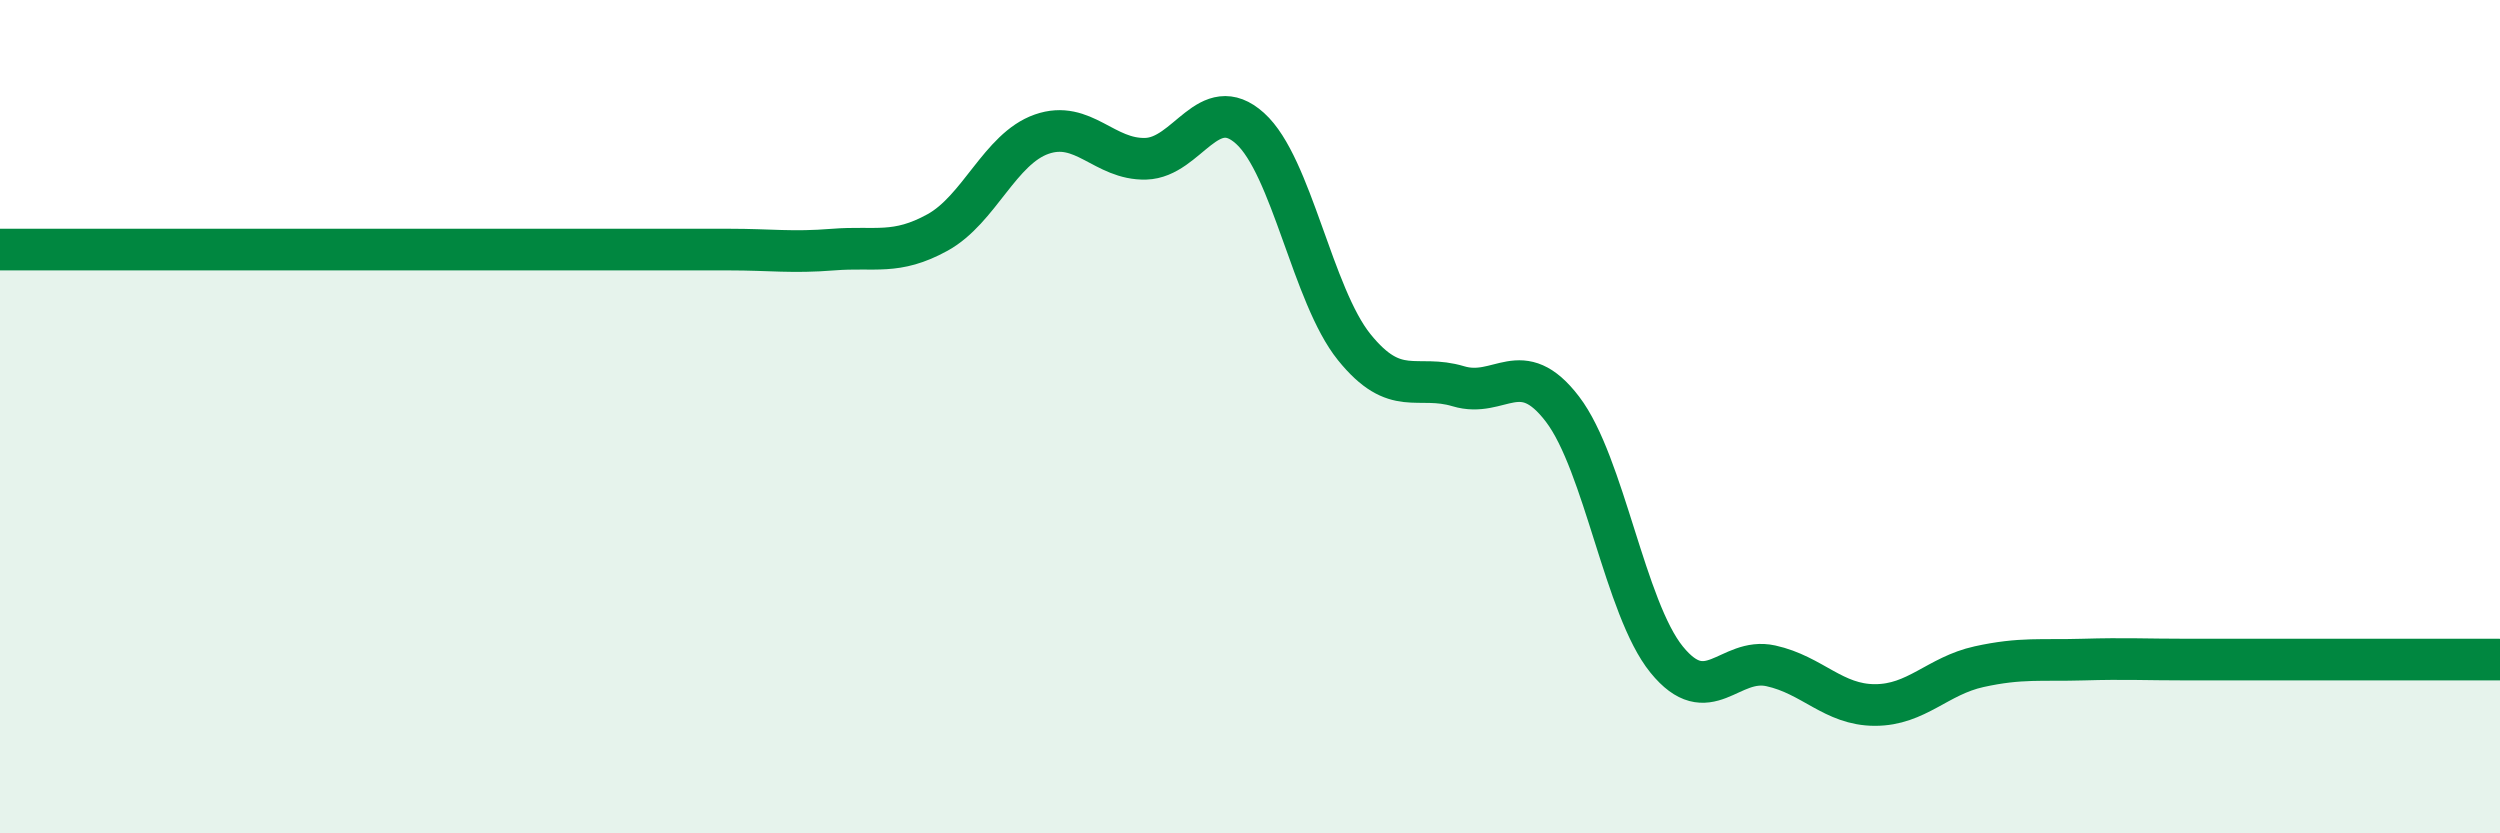
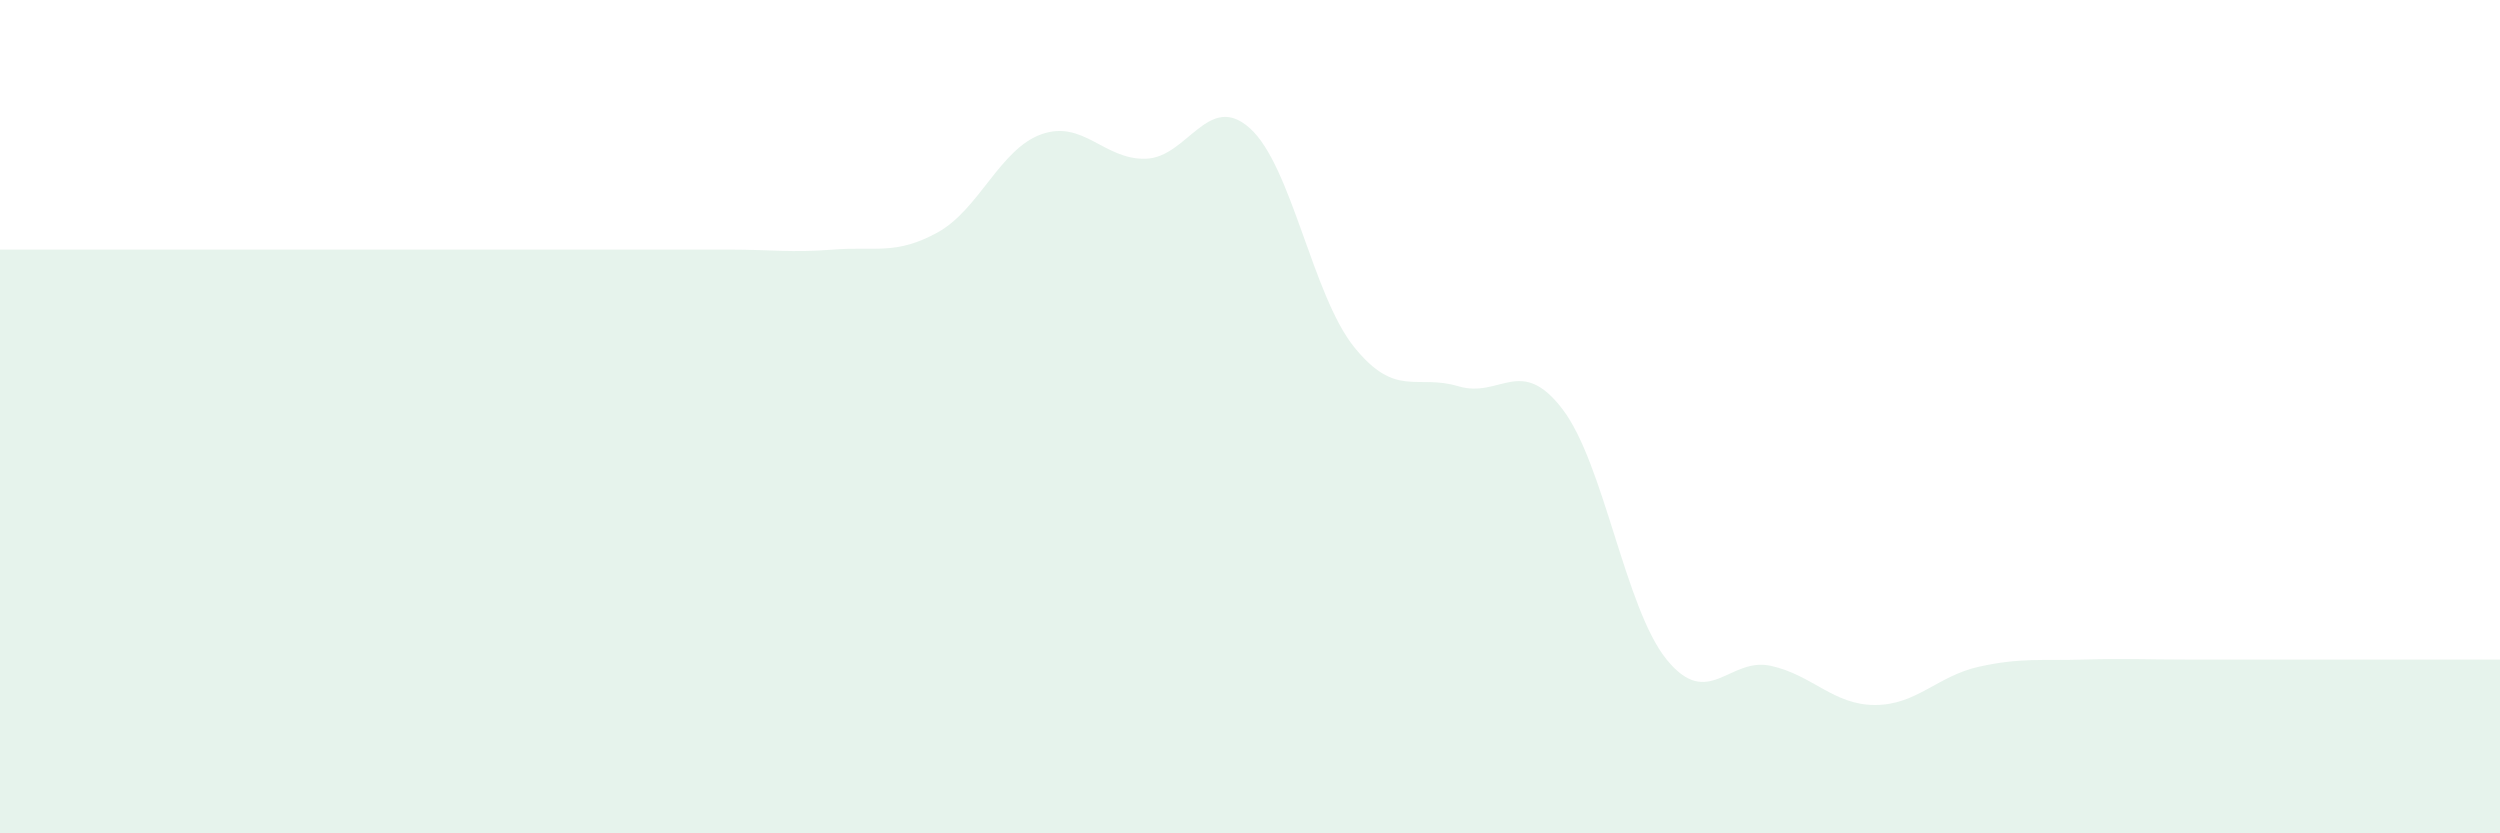
<svg xmlns="http://www.w3.org/2000/svg" width="60" height="20" viewBox="0 0 60 20">
  <path d="M 0,5.99 C 0.5,5.99 1.5,5.99 2.5,5.99 C 3.5,5.99 4,5.99 5,5.99 C 6,5.99 6.5,5.99 7.5,5.99 C 8.5,5.99 9,5.99 10,5.99 C 11,5.99 11.5,5.99 12.5,5.99 C 13.5,5.99 14,5.99 15,5.99 C 16,5.99 16.5,5.99 17.5,5.99 C 18.5,5.99 19,6.07 20,5.99 C 21,5.91 21.5,6.13 22.5,5.58 C 23.5,5.03 24,3.57 25,3.22 C 26,2.87 26.5,3.84 27.5,3.81 C 28.5,3.78 29,2.18 30,3.08 C 31,3.98 31.5,7.09 32.5,8.33 C 33.5,9.57 34,8.97 35,9.27 C 36,9.57 36.5,8.51 37.5,9.82 C 38.5,11.13 39,14.6 40,15.83 C 41,17.06 41.5,15.76 42.5,15.98 C 43.5,16.2 44,16.92 45,16.92 C 46,16.92 46.5,16.22 47.5,16 C 48.5,15.78 49,15.86 50,15.83 C 51,15.8 51.5,15.83 52.5,15.83 C 53.5,15.83 53.5,15.83 55,15.83 C 56.5,15.83 59,15.83 60,15.83L60 20L0 20Z" fill="#008740" opacity="0.1" stroke-linecap="round" stroke-linejoin="round" />
-   <path d="M 0,5.99 C 0.5,5.99 1.5,5.99 2.5,5.99 C 3.5,5.99 4,5.99 5,5.99 C 6,5.99 6.5,5.99 7.5,5.99 C 8.5,5.99 9,5.99 10,5.99 C 11,5.99 11.5,5.99 12.5,5.99 C 13.5,5.99 14,5.99 15,5.99 C 16,5.99 16.5,5.99 17.5,5.99 C 18.5,5.99 19,6.07 20,5.99 C 21,5.91 21.5,6.13 22.5,5.58 C 23.5,5.03 24,3.57 25,3.22 C 26,2.87 26.5,3.84 27.5,3.81 C 28.5,3.78 29,2.18 30,3.08 C 31,3.98 31.5,7.09 32.5,8.33 C 33.5,9.57 34,8.97 35,9.27 C 36,9.57 36.5,8.51 37.5,9.82 C 38.5,11.13 39,14.6 40,15.83 C 41,17.06 41.5,15.76 42.5,15.98 C 43.5,16.2 44,16.92 45,16.92 C 46,16.92 46.5,16.22 47.5,16 C 48.5,15.78 49,15.86 50,15.83 C 51,15.8 51.5,15.83 52.5,15.83 C 53.5,15.83 53.5,15.83 55,15.83 C 56.5,15.83 59,15.83 60,15.83" stroke="#008740" stroke-width="1" fill="none" stroke-linecap="round" stroke-linejoin="round" />
</svg>